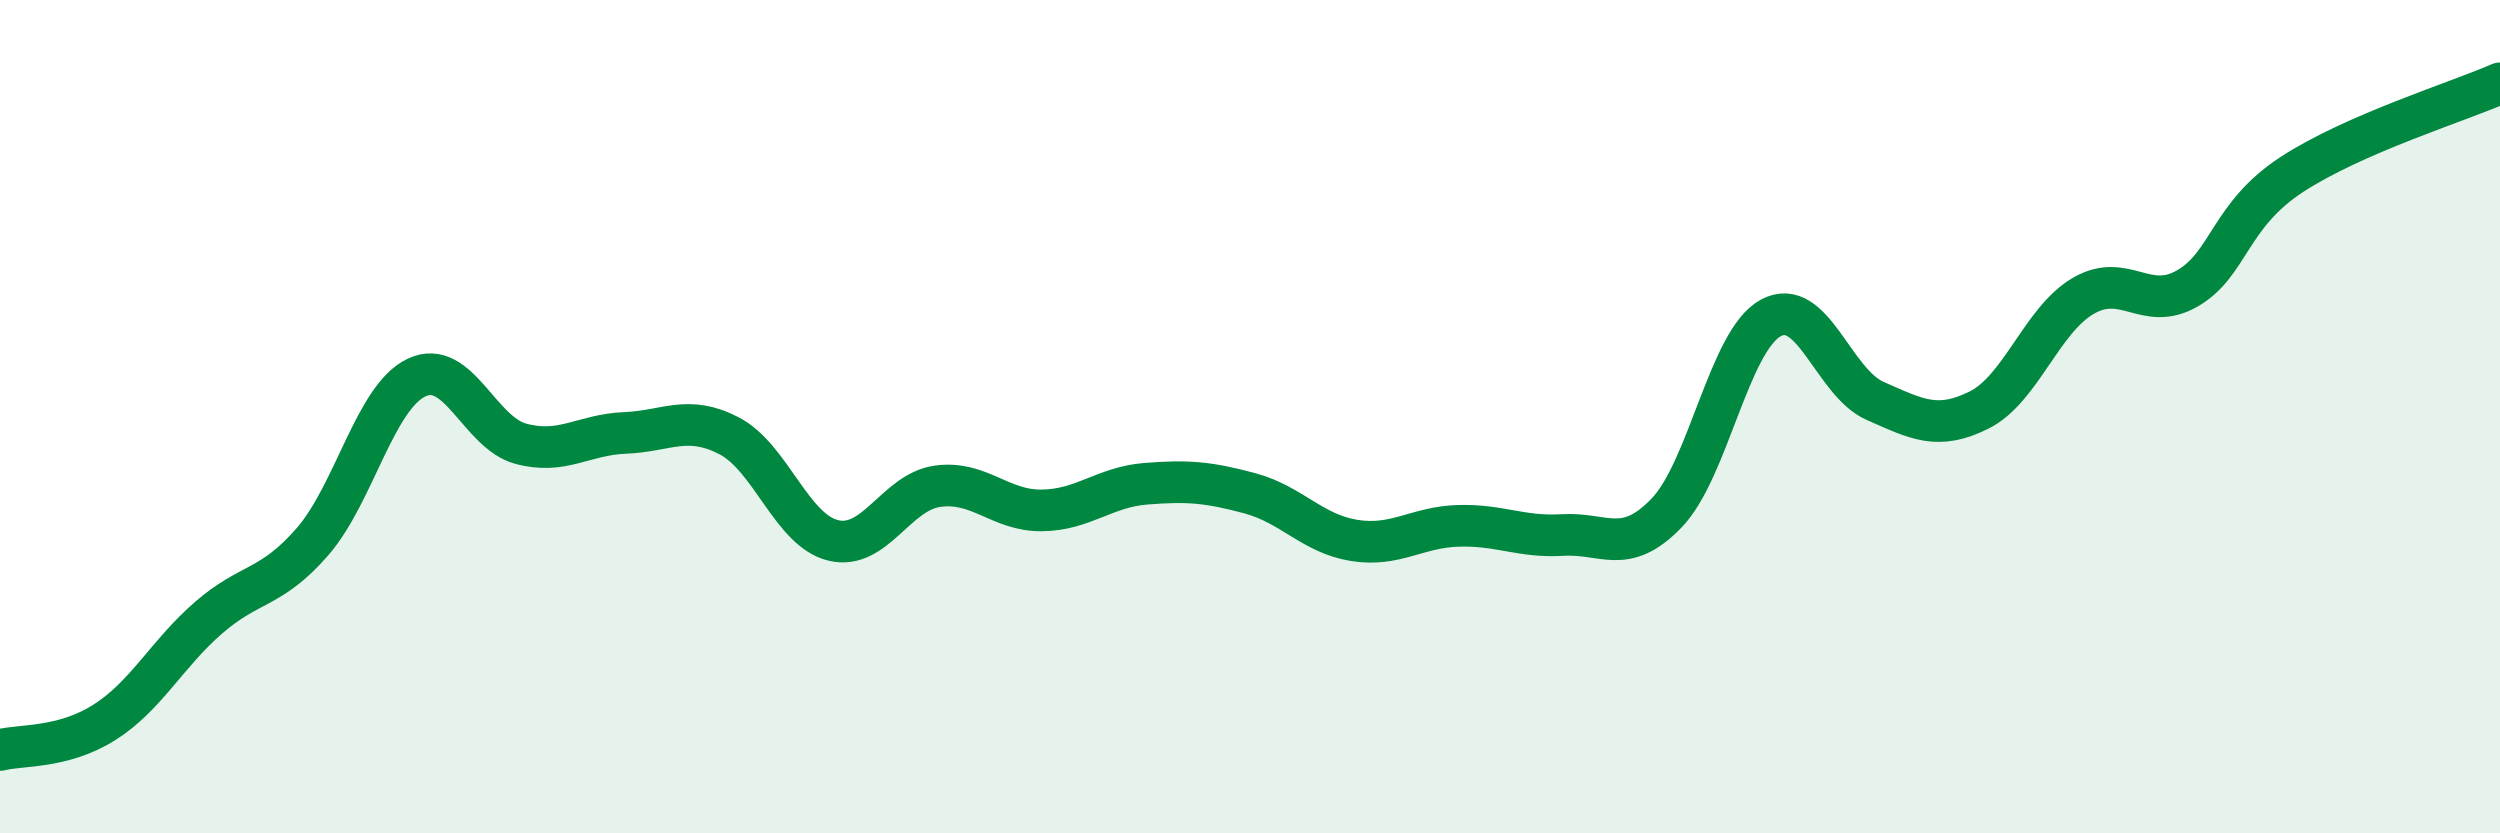
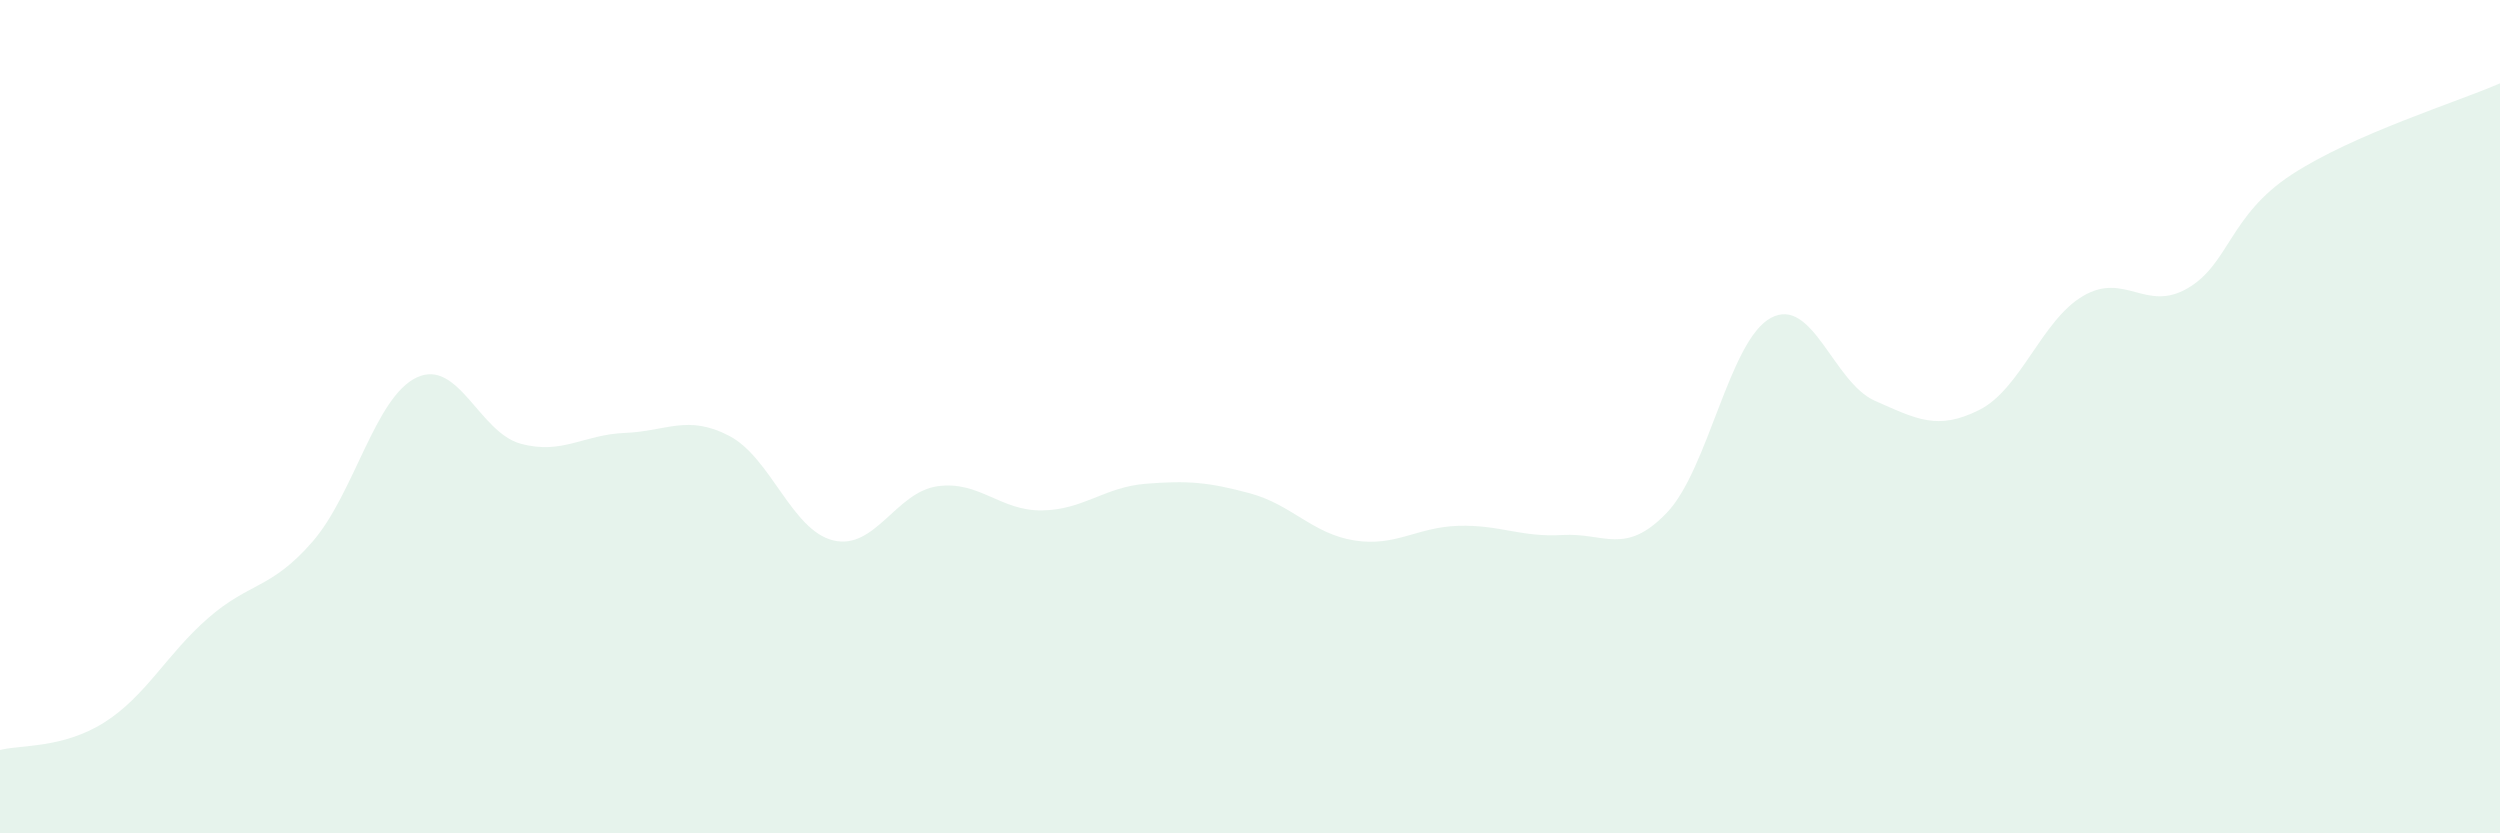
<svg xmlns="http://www.w3.org/2000/svg" width="60" height="20" viewBox="0 0 60 20">
  <path d="M 0,18 C 0.5,17.87 1.5,17.97 2.5,17.34 C 3.5,16.71 4,15.7 5,14.83 C 6,13.96 6.5,14.15 7.5,13 C 8.5,11.85 9,9.53 10,9.06 C 11,8.59 11.5,10.38 12.5,10.65 C 13.5,10.92 14,10.43 15,10.39 C 16,10.35 16.5,9.94 17.5,10.46 C 18.5,10.98 19,12.73 20,12.97 C 21,13.21 21.5,11.81 22.5,11.67 C 23.5,11.53 24,12.26 25,12.25 C 26,12.24 26.5,11.69 27.5,11.61 C 28.5,11.53 29,11.57 30,11.84 C 31,12.11 31.5,12.81 32.5,12.97 C 33.5,13.13 34,12.65 35,12.62 C 36,12.59 36.5,12.9 37.5,12.84 C 38.5,12.78 39,13.35 40,12.31 C 41,11.27 41.5,8.17 42.5,7.63 C 43.5,7.09 44,9.18 45,9.62 C 46,10.06 46.5,10.34 47.5,9.84 C 48.5,9.34 49,7.68 50,7.1 C 51,6.52 51.5,7.5 52.5,6.92 C 53.5,6.34 53.5,5.17 55,4.19 C 56.5,3.21 59,2.44 60,2L60 20L0 20Z" fill="#008740" opacity="0.1" stroke-linecap="round" stroke-linejoin="round" />
-   <path d="M 0,18 C 0.5,17.87 1.5,17.97 2.5,17.34 C 3.5,16.71 4,15.7 5,14.83 C 6,13.96 6.5,14.15 7.5,13 C 8.5,11.85 9,9.53 10,9.06 C 11,8.59 11.5,10.38 12.5,10.65 C 13.5,10.92 14,10.43 15,10.39 C 16,10.35 16.5,9.94 17.5,10.46 C 18.5,10.98 19,12.73 20,12.97 C 21,13.21 21.5,11.81 22.5,11.67 C 23.5,11.53 24,12.26 25,12.25 C 26,12.24 26.5,11.69 27.5,11.61 C 28.5,11.53 29,11.57 30,11.84 C 31,12.11 31.5,12.81 32.5,12.97 C 33.5,13.13 34,12.65 35,12.62 C 36,12.59 36.5,12.9 37.5,12.84 C 38.5,12.78 39,13.35 40,12.31 C 41,11.27 41.5,8.17 42.5,7.63 C 43.5,7.09 44,9.18 45,9.62 C 46,10.06 46.5,10.34 47.5,9.84 C 48.5,9.34 49,7.68 50,7.1 C 51,6.52 51.5,7.5 52.5,6.92 C 53.5,6.34 53.5,5.17 55,4.19 C 56.5,3.21 59,2.44 60,2" stroke="#008740" stroke-width="1" fill="none" stroke-linecap="round" stroke-linejoin="round" />
</svg>